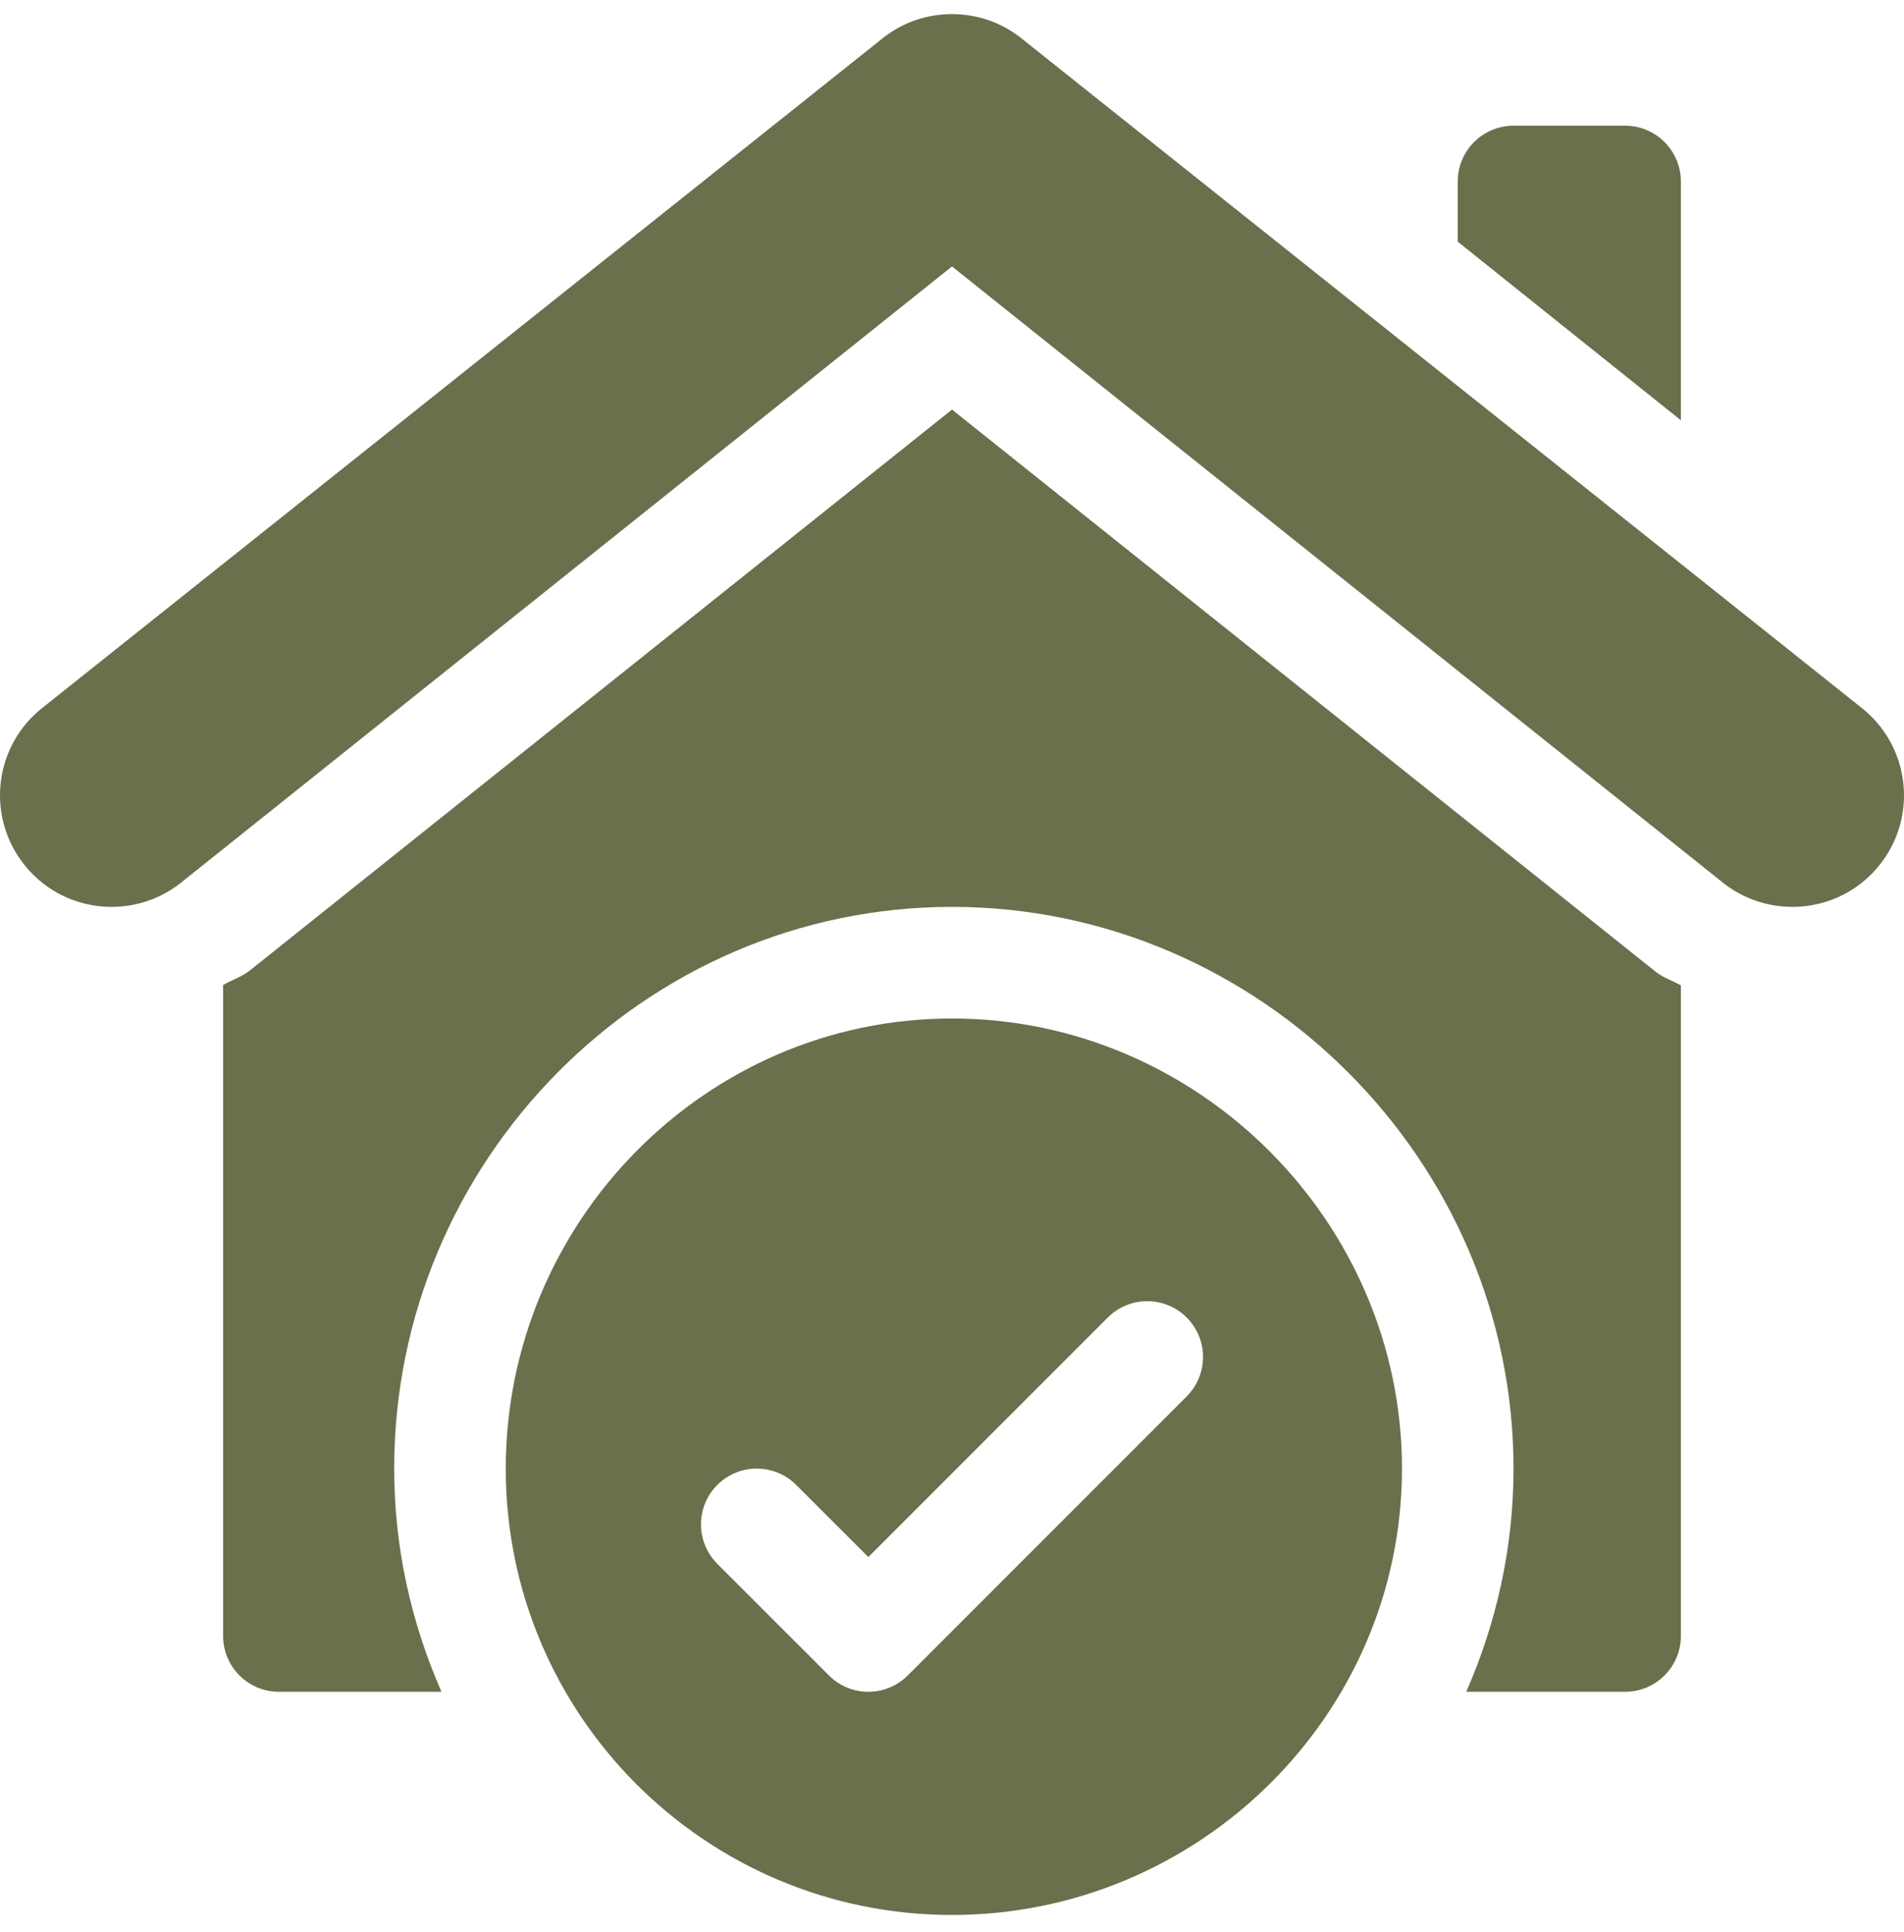
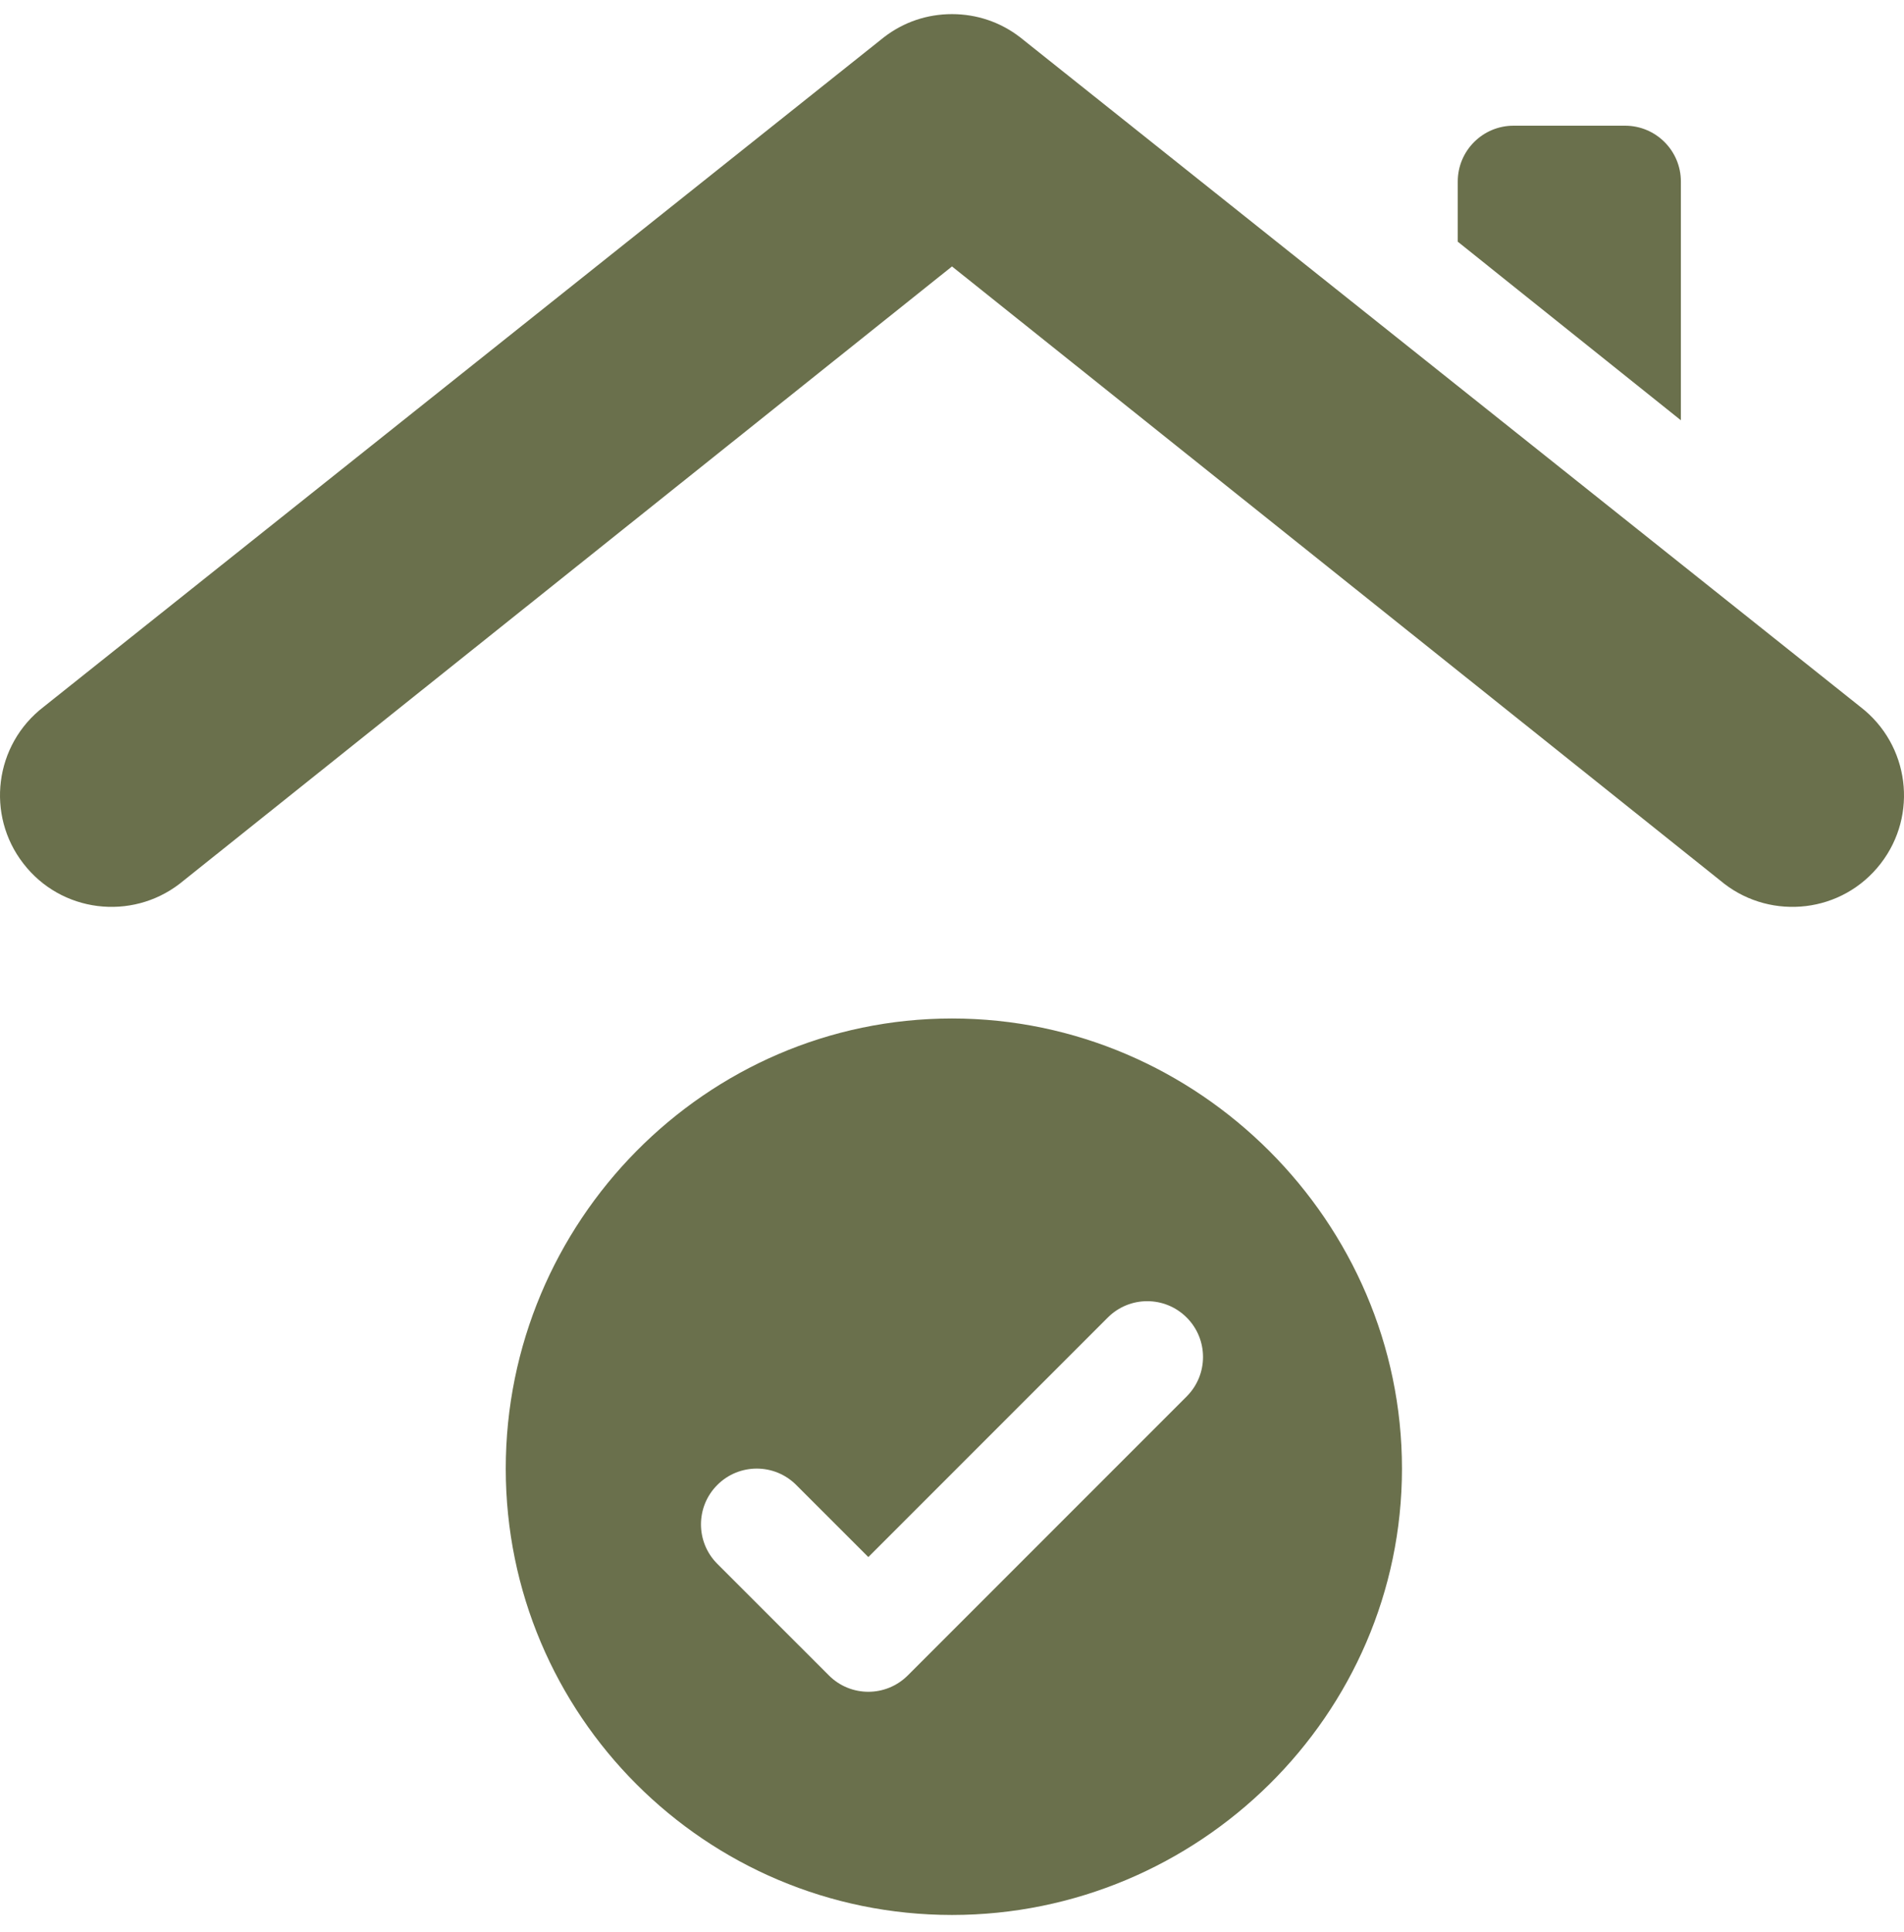
<svg xmlns="http://www.w3.org/2000/svg" width="70" height="71" viewBox="0 0 70 71" fill="none">
  <g clip-path="url(#clip0_2140_1170)">
    <path d="M6.604 32.482L35 9.793L63.396 32.484C65.141 33.827 67.731 33.571 69.148 31.733C70.526 29.947 70.203 27.371 68.397 25.981L37.501 1.368C36.78 0.813 35.913 0.519 35 0.519C34.085 0.519 33.221 0.811 32.499 1.368L1.605 25.979C-0.212 27.374 -0.519 29.955 0.852 31.729C2.245 33.547 4.83 33.846 6.604 32.482ZM35 37.433C25.939 37.433 18.594 44.915 18.594 53.976C18.594 63.037 25.939 70.382 35 70.382C44.061 70.382 51.543 63.037 51.543 53.976C51.543 44.915 44.061 37.433 35 37.433ZM43.628 51.324L33.374 61.578C32.973 61.979 32.448 62.179 31.924 62.179C31.399 62.179 30.874 61.979 30.474 61.578L26.372 57.477C25.571 56.675 25.571 55.378 26.372 54.577C27.173 53.776 28.471 53.776 29.272 54.577L31.924 57.228L40.728 48.424C41.529 47.623 42.827 47.623 43.628 48.424C44.429 49.225 44.429 50.523 43.628 51.324ZM55.645 4.62C54.512 4.62 53.594 5.539 53.594 6.671L53.594 8.883L61.797 15.447L61.797 6.671C61.797 5.539 60.879 4.62 59.746 4.62L55.645 4.62Z" fill="#6A704C" />
-     <path d="M59.746 62.179C60.878 62.179 61.797 61.261 61.797 60.128L61.797 36.217C61.501 36.044 61.166 35.944 60.894 35.734L35 15.053L9.17 35.681C8.872 35.91 8.522 36.017 8.203 36.203L8.203 60.128C8.203 61.261 9.121 62.179 10.254 62.179L16.23 62.179C15.126 59.662 14.492 56.895 14.492 53.976C14.492 42.668 23.692 33.331 35 33.331C46.307 33.331 55.644 42.668 55.644 53.976C55.644 56.895 55.011 59.662 53.906 62.179L59.746 62.179Z" fill="#6A704C" />
  </g>
  <defs>
    <clipPath id="clip0_2140_1170">
      <rect width="70" height="70" fill="white" transform="matrix(-1 -8.74228e-08 -8.74228e-08 1 70 0.45)" />
    </clipPath>
  </defs>
</svg>